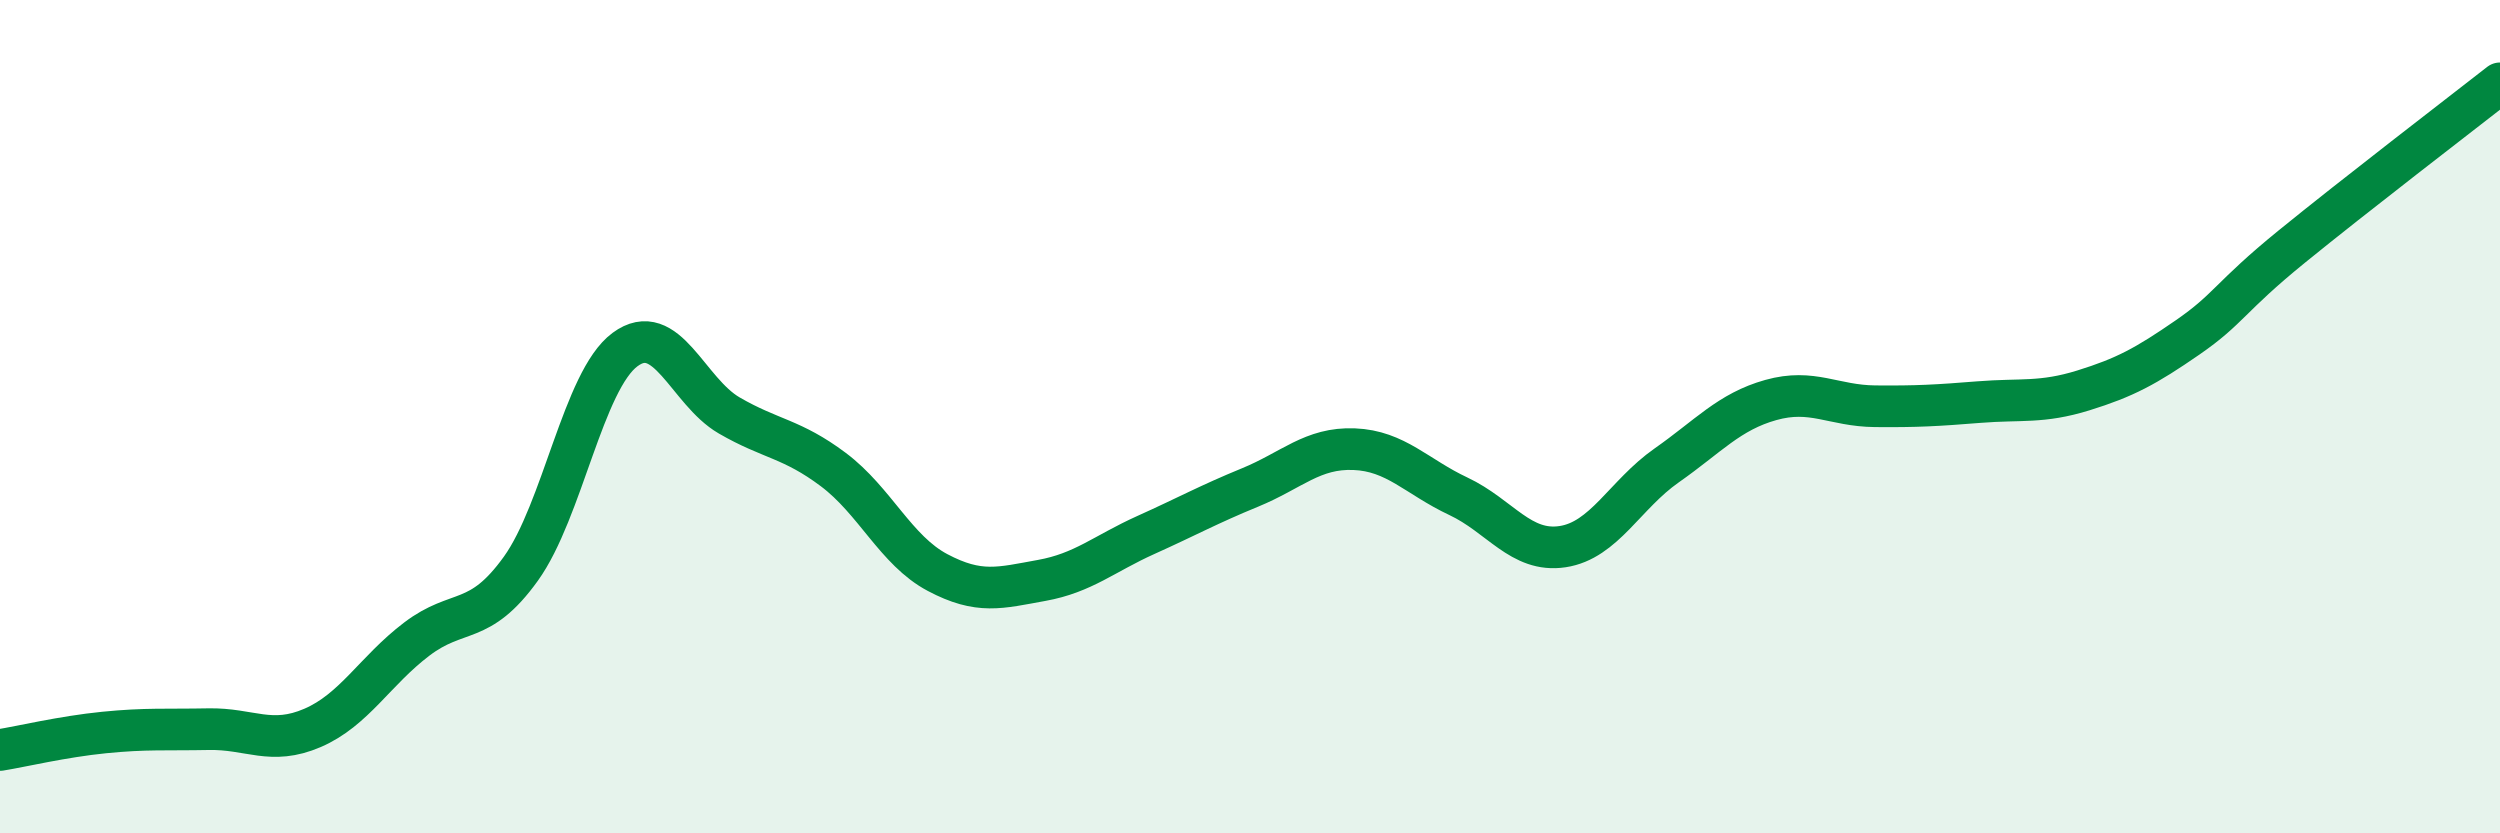
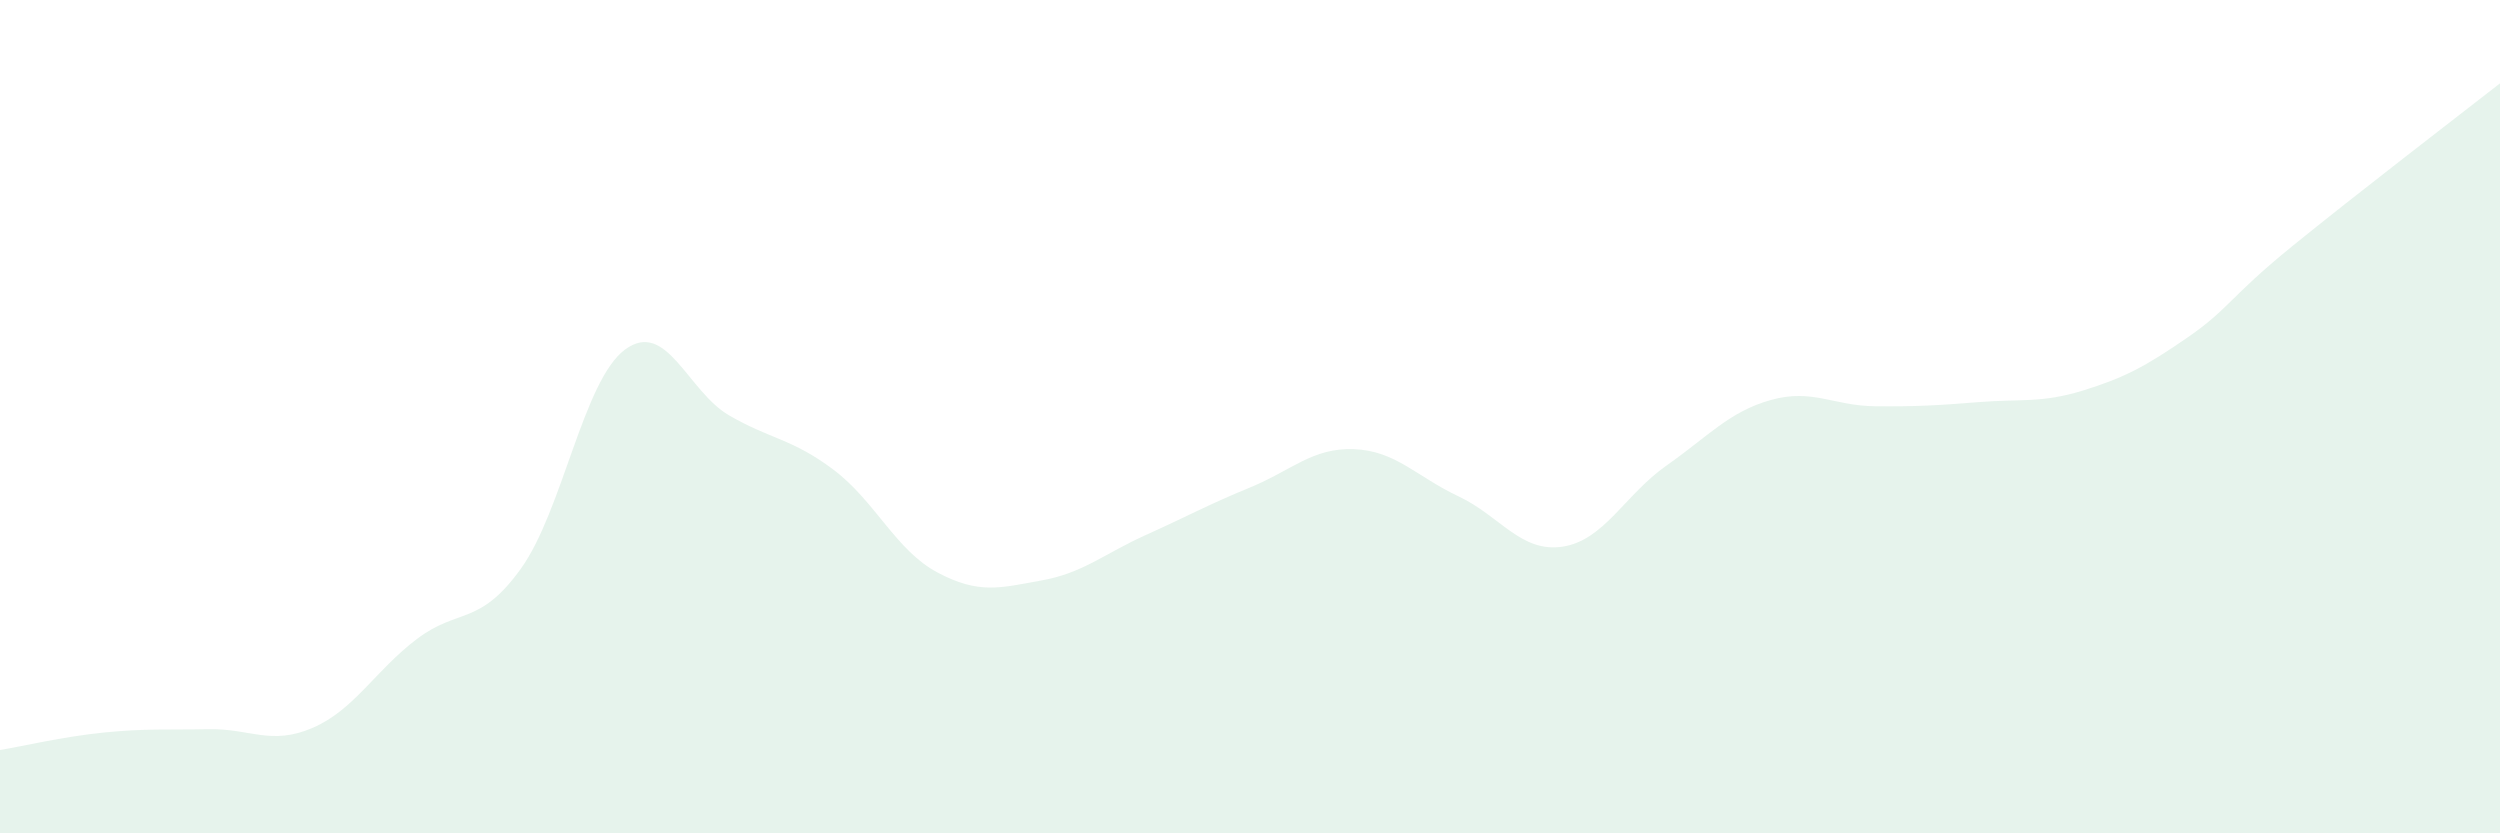
<svg xmlns="http://www.w3.org/2000/svg" width="60" height="20" viewBox="0 0 60 20">
  <path d="M 0,18 C 0.5,17.92 1.5,17.68 2.5,17.58 C 3.5,17.48 4,17.52 5,17.5 C 6,17.48 6.5,17.9 7.5,17.47 C 8.5,17.04 9,16.1 10,15.34 C 11,14.58 11.5,15.04 12.5,13.65 C 13.5,12.26 14,9.13 15,8.39 C 16,7.65 16.5,9.39 17.5,9.97 C 18.5,10.55 19,10.52 20,11.27 C 21,12.02 21.5,13.21 22.5,13.74 C 23.5,14.27 24,14.11 25,13.93 C 26,13.75 26.5,13.29 27.5,12.84 C 28.5,12.39 29,12.11 30,11.7 C 31,11.29 31.5,10.74 32.5,10.78 C 33.5,10.82 34,11.44 35,11.91 C 36,12.38 36.5,13.27 37.5,13.12 C 38.5,12.97 39,11.87 40,11.17 C 41,10.47 41.5,9.88 42.5,9.6 C 43.5,9.32 44,9.74 45,9.75 C 46,9.76 46.5,9.73 47.5,9.65 C 48.5,9.57 49,9.68 50,9.37 C 51,9.06 51.5,8.79 52.5,8.1 C 53.5,7.41 53.5,7.14 55,5.92 C 56.5,4.7 59,2.78 60,2L60 20L0 20Z" fill="#008740" opacity="0.1" stroke-linecap="round" stroke-linejoin="round" />
-   <path d="M 0,18 C 0.5,17.92 1.5,17.68 2.5,17.58 C 3.5,17.48 4,17.52 5,17.5 C 6,17.48 6.5,17.9 7.5,17.47 C 8.5,17.04 9,16.1 10,15.34 C 11,14.58 11.5,15.04 12.5,13.65 C 13.5,12.26 14,9.13 15,8.39 C 16,7.65 16.5,9.39 17.5,9.97 C 18.5,10.55 19,10.52 20,11.27 C 21,12.02 21.5,13.21 22.5,13.74 C 23.5,14.27 24,14.11 25,13.93 C 26,13.75 26.5,13.29 27.5,12.84 C 28.5,12.39 29,12.11 30,11.7 C 31,11.29 31.5,10.74 32.5,10.78 C 33.5,10.82 34,11.44 35,11.91 C 36,12.38 36.5,13.27 37.5,13.12 C 38.5,12.97 39,11.87 40,11.17 C 41,10.47 41.5,9.88 42.5,9.6 C 43.5,9.32 44,9.74 45,9.75 C 46,9.76 46.5,9.73 47.5,9.65 C 48.5,9.57 49,9.68 50,9.37 C 51,9.06 51.5,8.79 52.5,8.1 C 53.5,7.41 53.5,7.14 55,5.92 C 56.5,4.7 59,2.78 60,2" stroke="#008740" stroke-width="1" fill="none" stroke-linecap="round" stroke-linejoin="round" />
</svg>